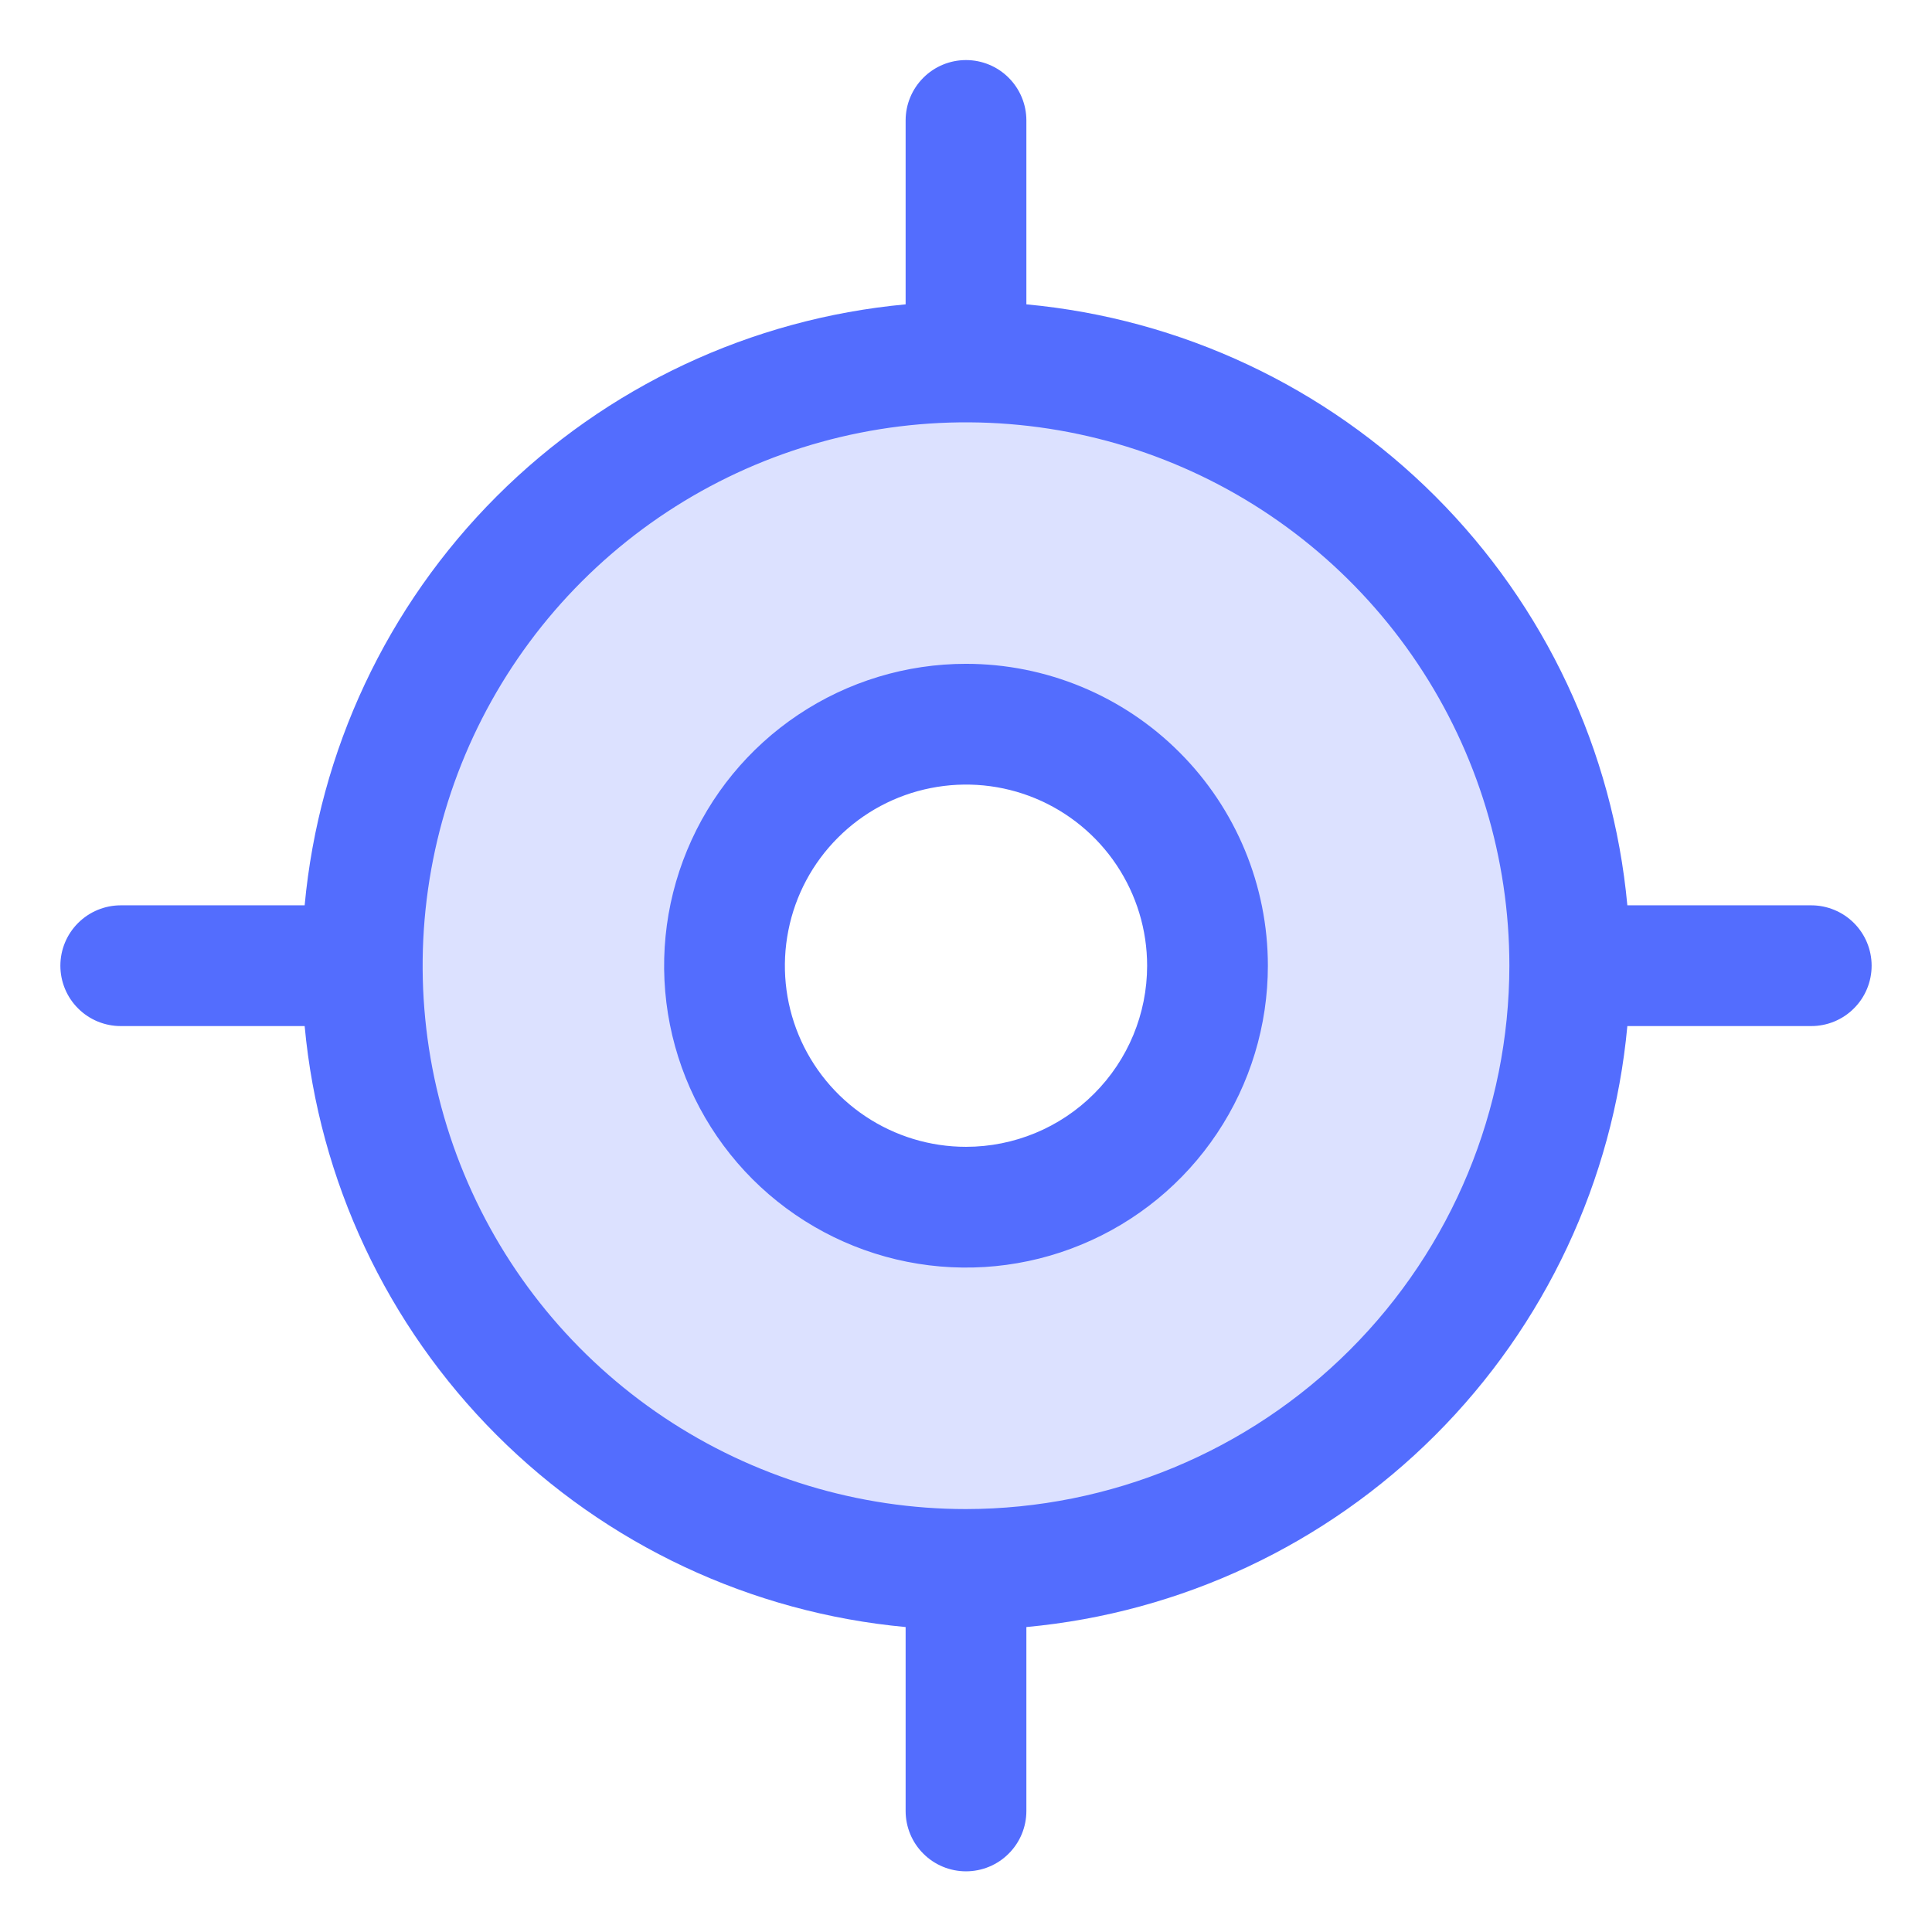
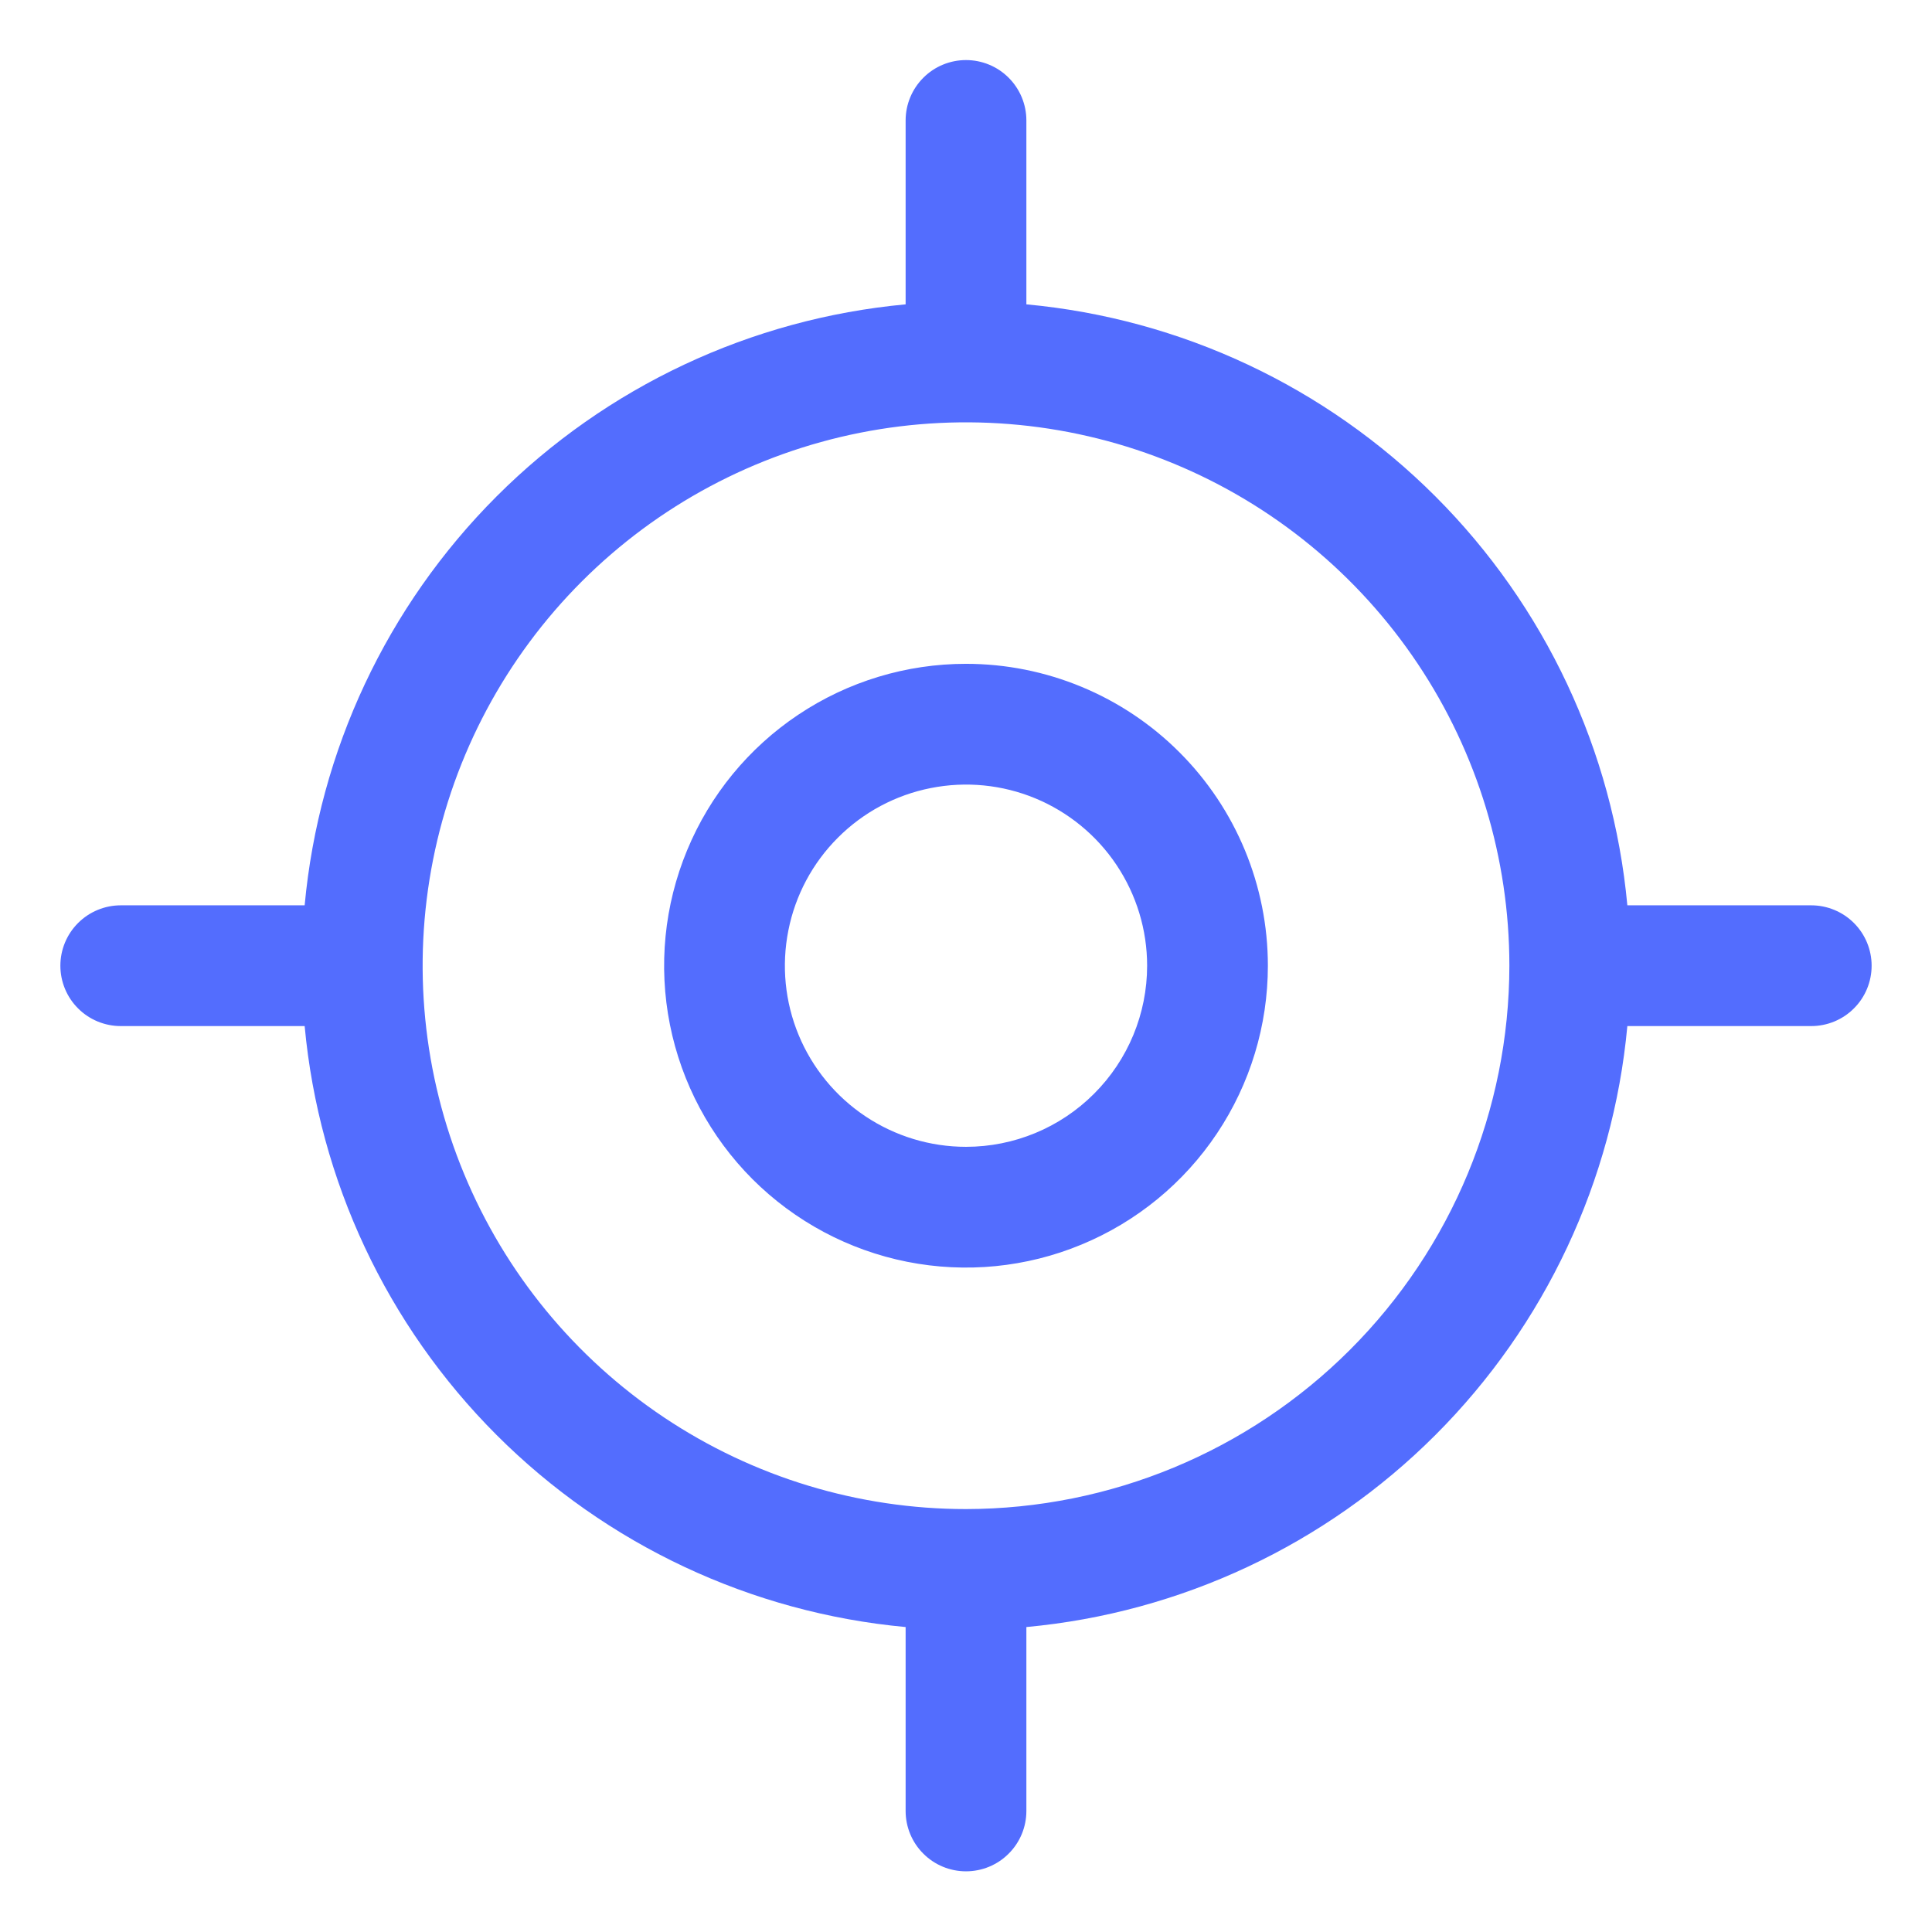
<svg xmlns="http://www.w3.org/2000/svg" width="32" height="32" viewBox="0 0 32 32" fill="none">
  <g id="GpsFix">
-     <path id="Vector" opacity="0.2" d="M16 5.995C14.022 5.995 12.089 6.582 10.444 7.68C8.8 8.779 7.518 10.341 6.761 12.168C6.004 13.995 5.806 16.006 6.192 17.946C6.578 19.886 7.53 21.668 8.929 23.066C10.328 24.465 12.109 25.417 14.049 25.803C15.989 26.189 18 25.991 19.827 25.234C21.654 24.477 23.216 23.195 24.315 21.551C25.413 19.906 26 17.973 26 15.995C26 13.343 24.946 10.799 23.071 8.924C21.196 7.049 18.652 5.995 16 5.995ZM16 19.995C15.209 19.995 14.435 19.761 13.778 19.321C13.12 18.881 12.607 18.257 12.305 17.526C12.002 16.795 11.922 15.991 12.077 15.215C12.231 14.439 12.612 13.726 13.172 13.167C13.731 12.607 14.444 12.226 15.22 12.072C15.996 11.918 16.8 11.997 17.531 12.3C18.262 12.602 18.886 13.115 19.326 13.773C19.765 14.431 20 15.204 20 15.995C20 17.056 19.579 18.073 18.828 18.823C18.078 19.574 17.061 19.995 16 19.995Z" fill="#536DFE" />
    <path id="Vector_2" d="M30 14.995H26.954C26.717 12.435 25.592 10.039 23.774 8.221C21.956 6.403 19.56 5.278 17 5.041V1.995C17 1.73 16.895 1.476 16.707 1.288C16.52 1.1 16.265 0.995 16 0.995C15.735 0.995 15.48 1.1 15.293 1.288C15.105 1.476 15 1.73 15 1.995V5.041C12.44 5.278 10.044 6.403 8.226 8.221C6.408 10.039 5.283 12.435 5.046 14.995H2C1.735 14.995 1.48 15.101 1.293 15.288C1.105 15.476 1 15.73 1 15.995C1 16.26 1.105 16.515 1.293 16.702C1.48 16.89 1.735 16.995 2 16.995H5.046C5.283 19.555 6.408 21.951 8.226 23.769C10.044 25.587 12.44 26.712 15 26.949V29.995C15 30.26 15.105 30.515 15.293 30.702C15.48 30.89 15.735 30.995 16 30.995C16.265 30.995 16.52 30.89 16.707 30.702C16.895 30.515 17 30.26 17 29.995V26.949C19.56 26.712 21.956 25.587 23.774 23.769C25.592 21.951 26.717 19.555 26.954 16.995H30C30.265 16.995 30.52 16.89 30.707 16.702C30.895 16.515 31 16.26 31 15.995C31 15.73 30.895 15.476 30.707 15.288C30.52 15.101 30.265 14.995 30 14.995ZM16 24.995C14.22 24.995 12.48 24.467 11 23.478C9.52 22.489 8.366 21.084 7.685 19.439C7.004 17.795 6.826 15.985 7.173 14.239C7.52 12.493 8.377 10.89 9.636 9.631C10.895 8.372 12.498 7.515 14.244 7.168C15.99 6.821 17.8 6.999 19.444 7.68C21.089 8.361 22.494 9.515 23.483 10.995C24.472 12.475 25 14.215 25 15.995C24.997 18.381 24.048 20.669 22.361 22.356C20.674 24.043 18.386 24.992 16 24.995ZM16 10.995C15.011 10.995 14.044 11.288 13.222 11.838C12.4 12.387 11.759 13.168 11.381 14.082C11.002 14.995 10.903 16.001 11.096 16.971C11.289 17.941 11.765 18.831 12.464 19.531C13.164 20.23 14.055 20.706 15.024 20.899C15.995 21.092 17 20.993 17.913 20.614C18.827 20.236 19.608 19.595 20.157 18.773C20.707 17.951 21 16.984 21 15.995C21 14.669 20.473 13.397 19.535 12.46C18.598 11.522 17.326 10.995 16 10.995ZM16 18.995C15.407 18.995 14.827 18.819 14.333 18.489C13.84 18.16 13.455 17.691 13.228 17.143C13.001 16.595 12.942 15.992 13.058 15.41C13.173 14.828 13.459 14.293 13.879 13.874C14.298 13.454 14.833 13.168 15.415 13.053C15.997 12.937 16.6 12.996 17.148 13.223C17.696 13.45 18.165 13.835 18.494 14.328C18.824 14.822 19 15.402 19 15.995C19 16.791 18.684 17.554 18.121 18.116C17.559 18.679 16.796 18.995 16 18.995Z" fill="#536DFE" />
  </g>
</svg>